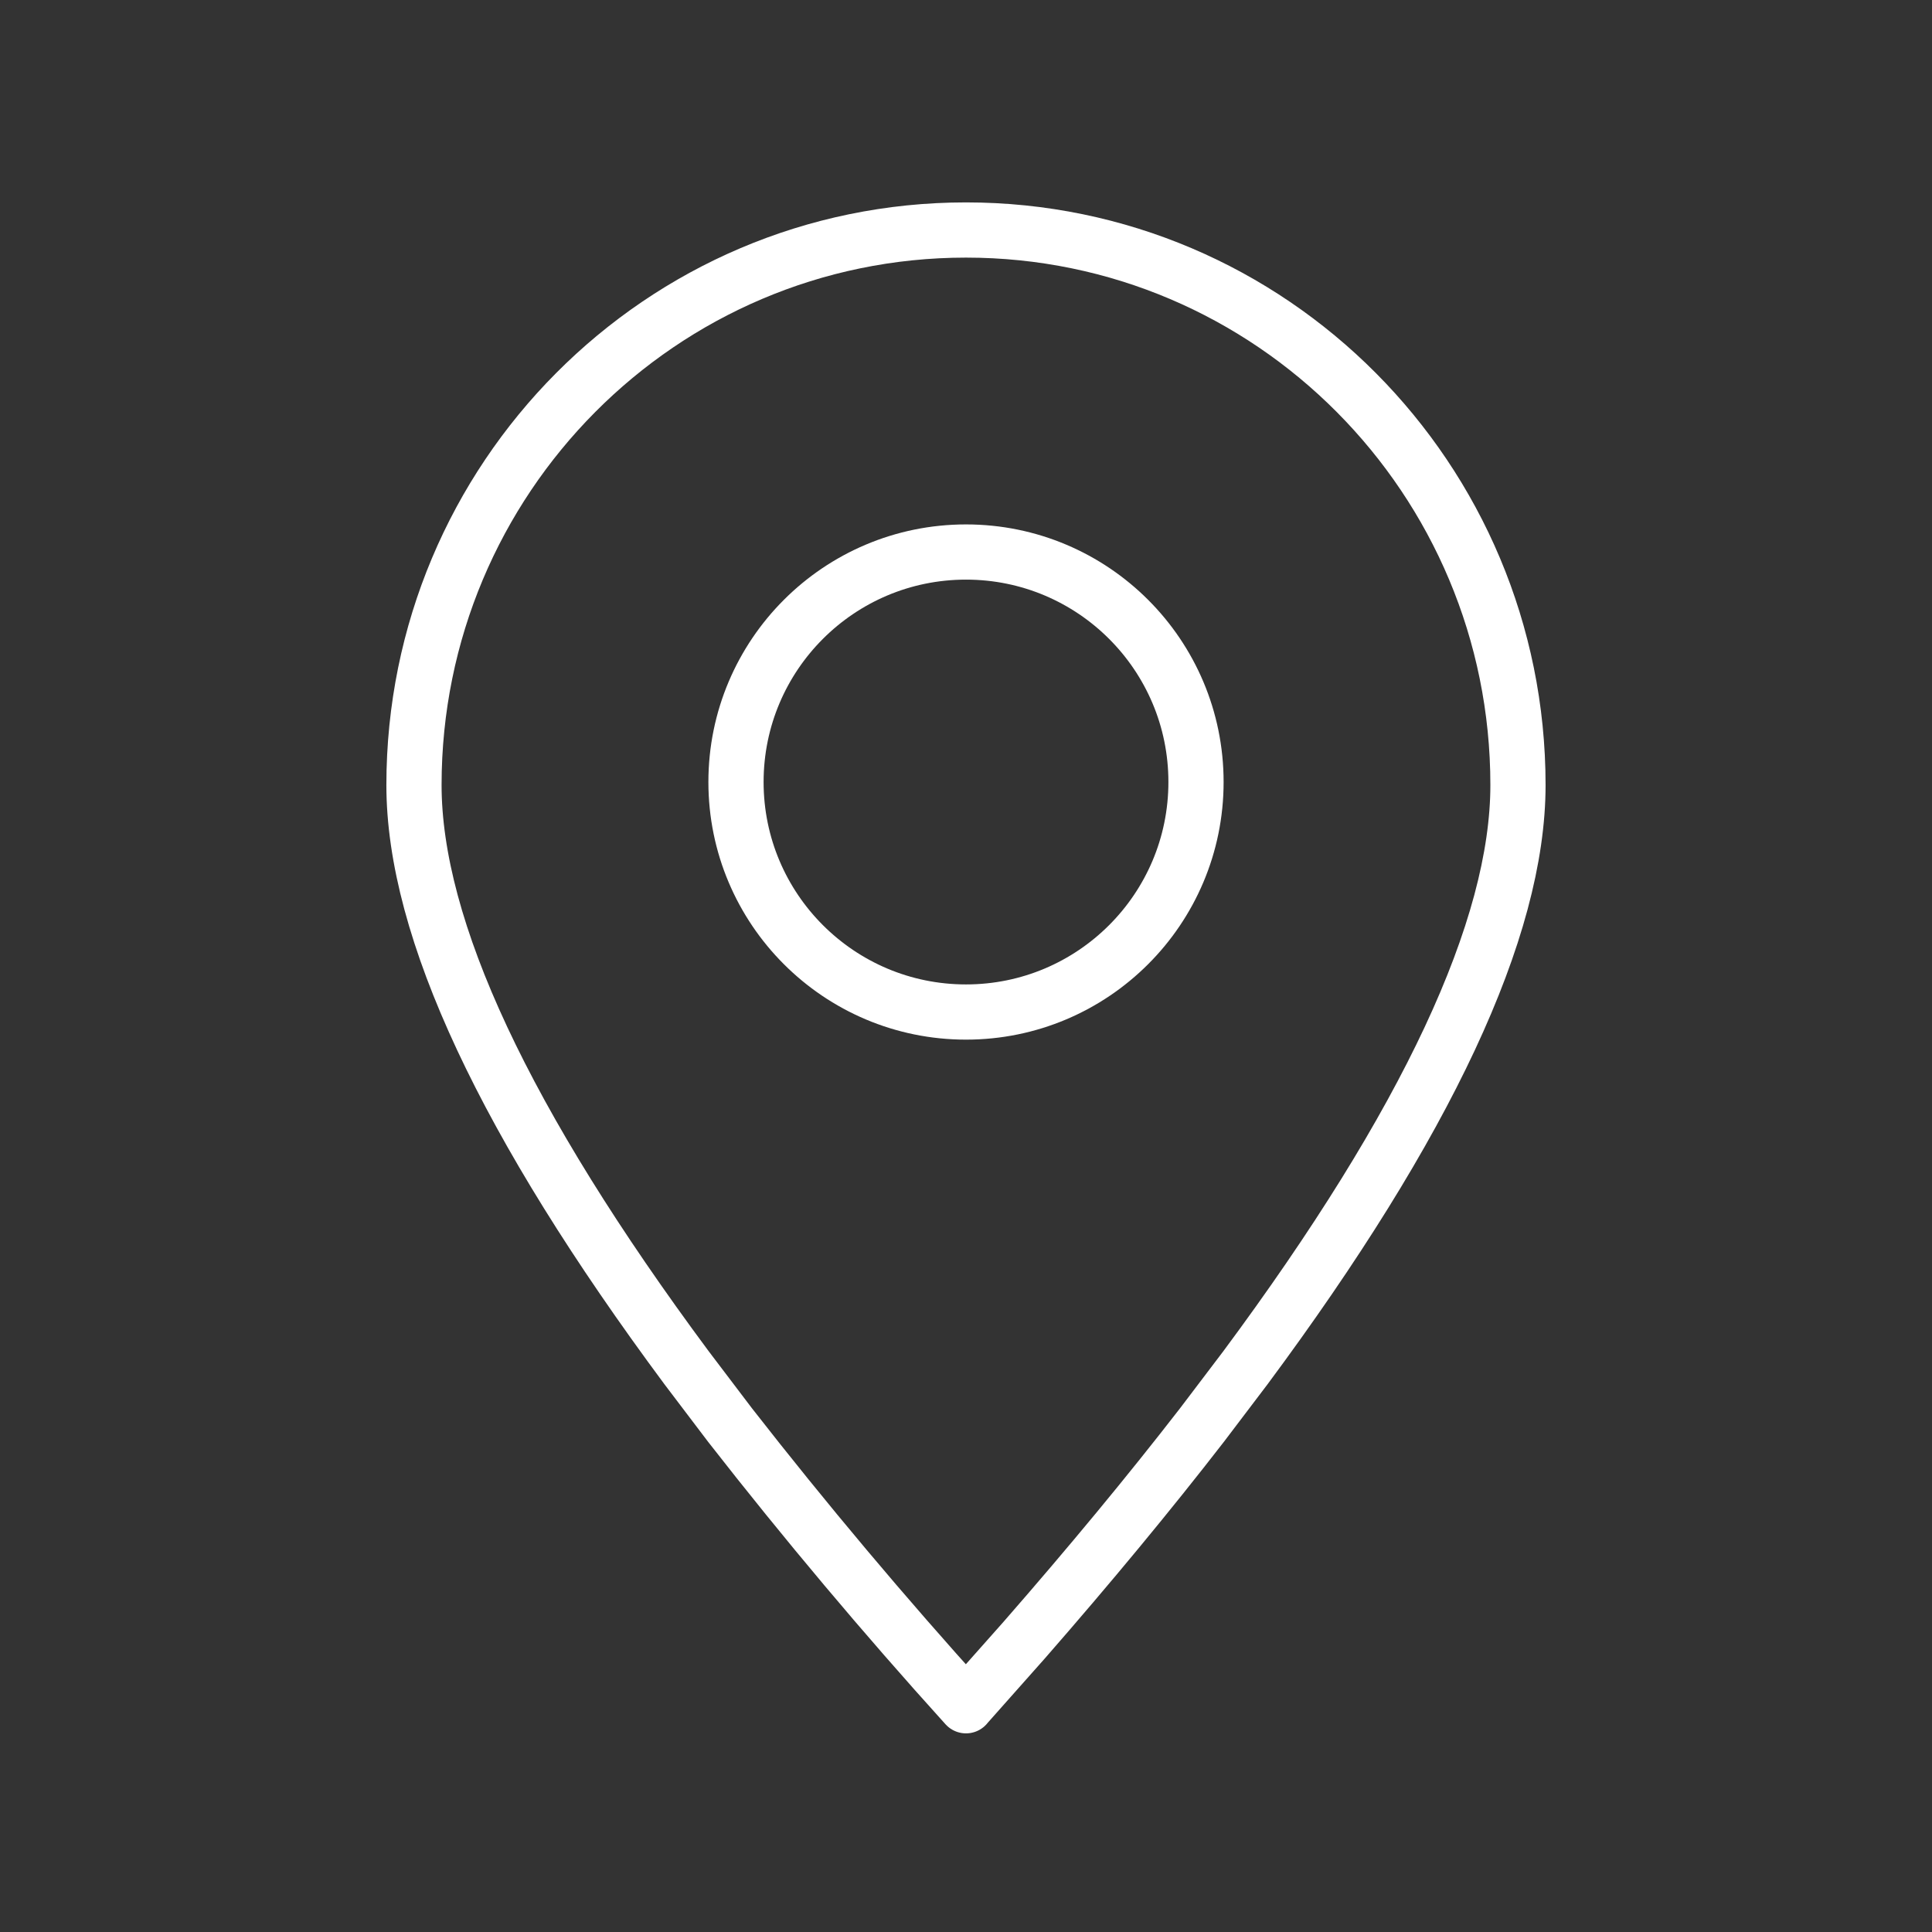
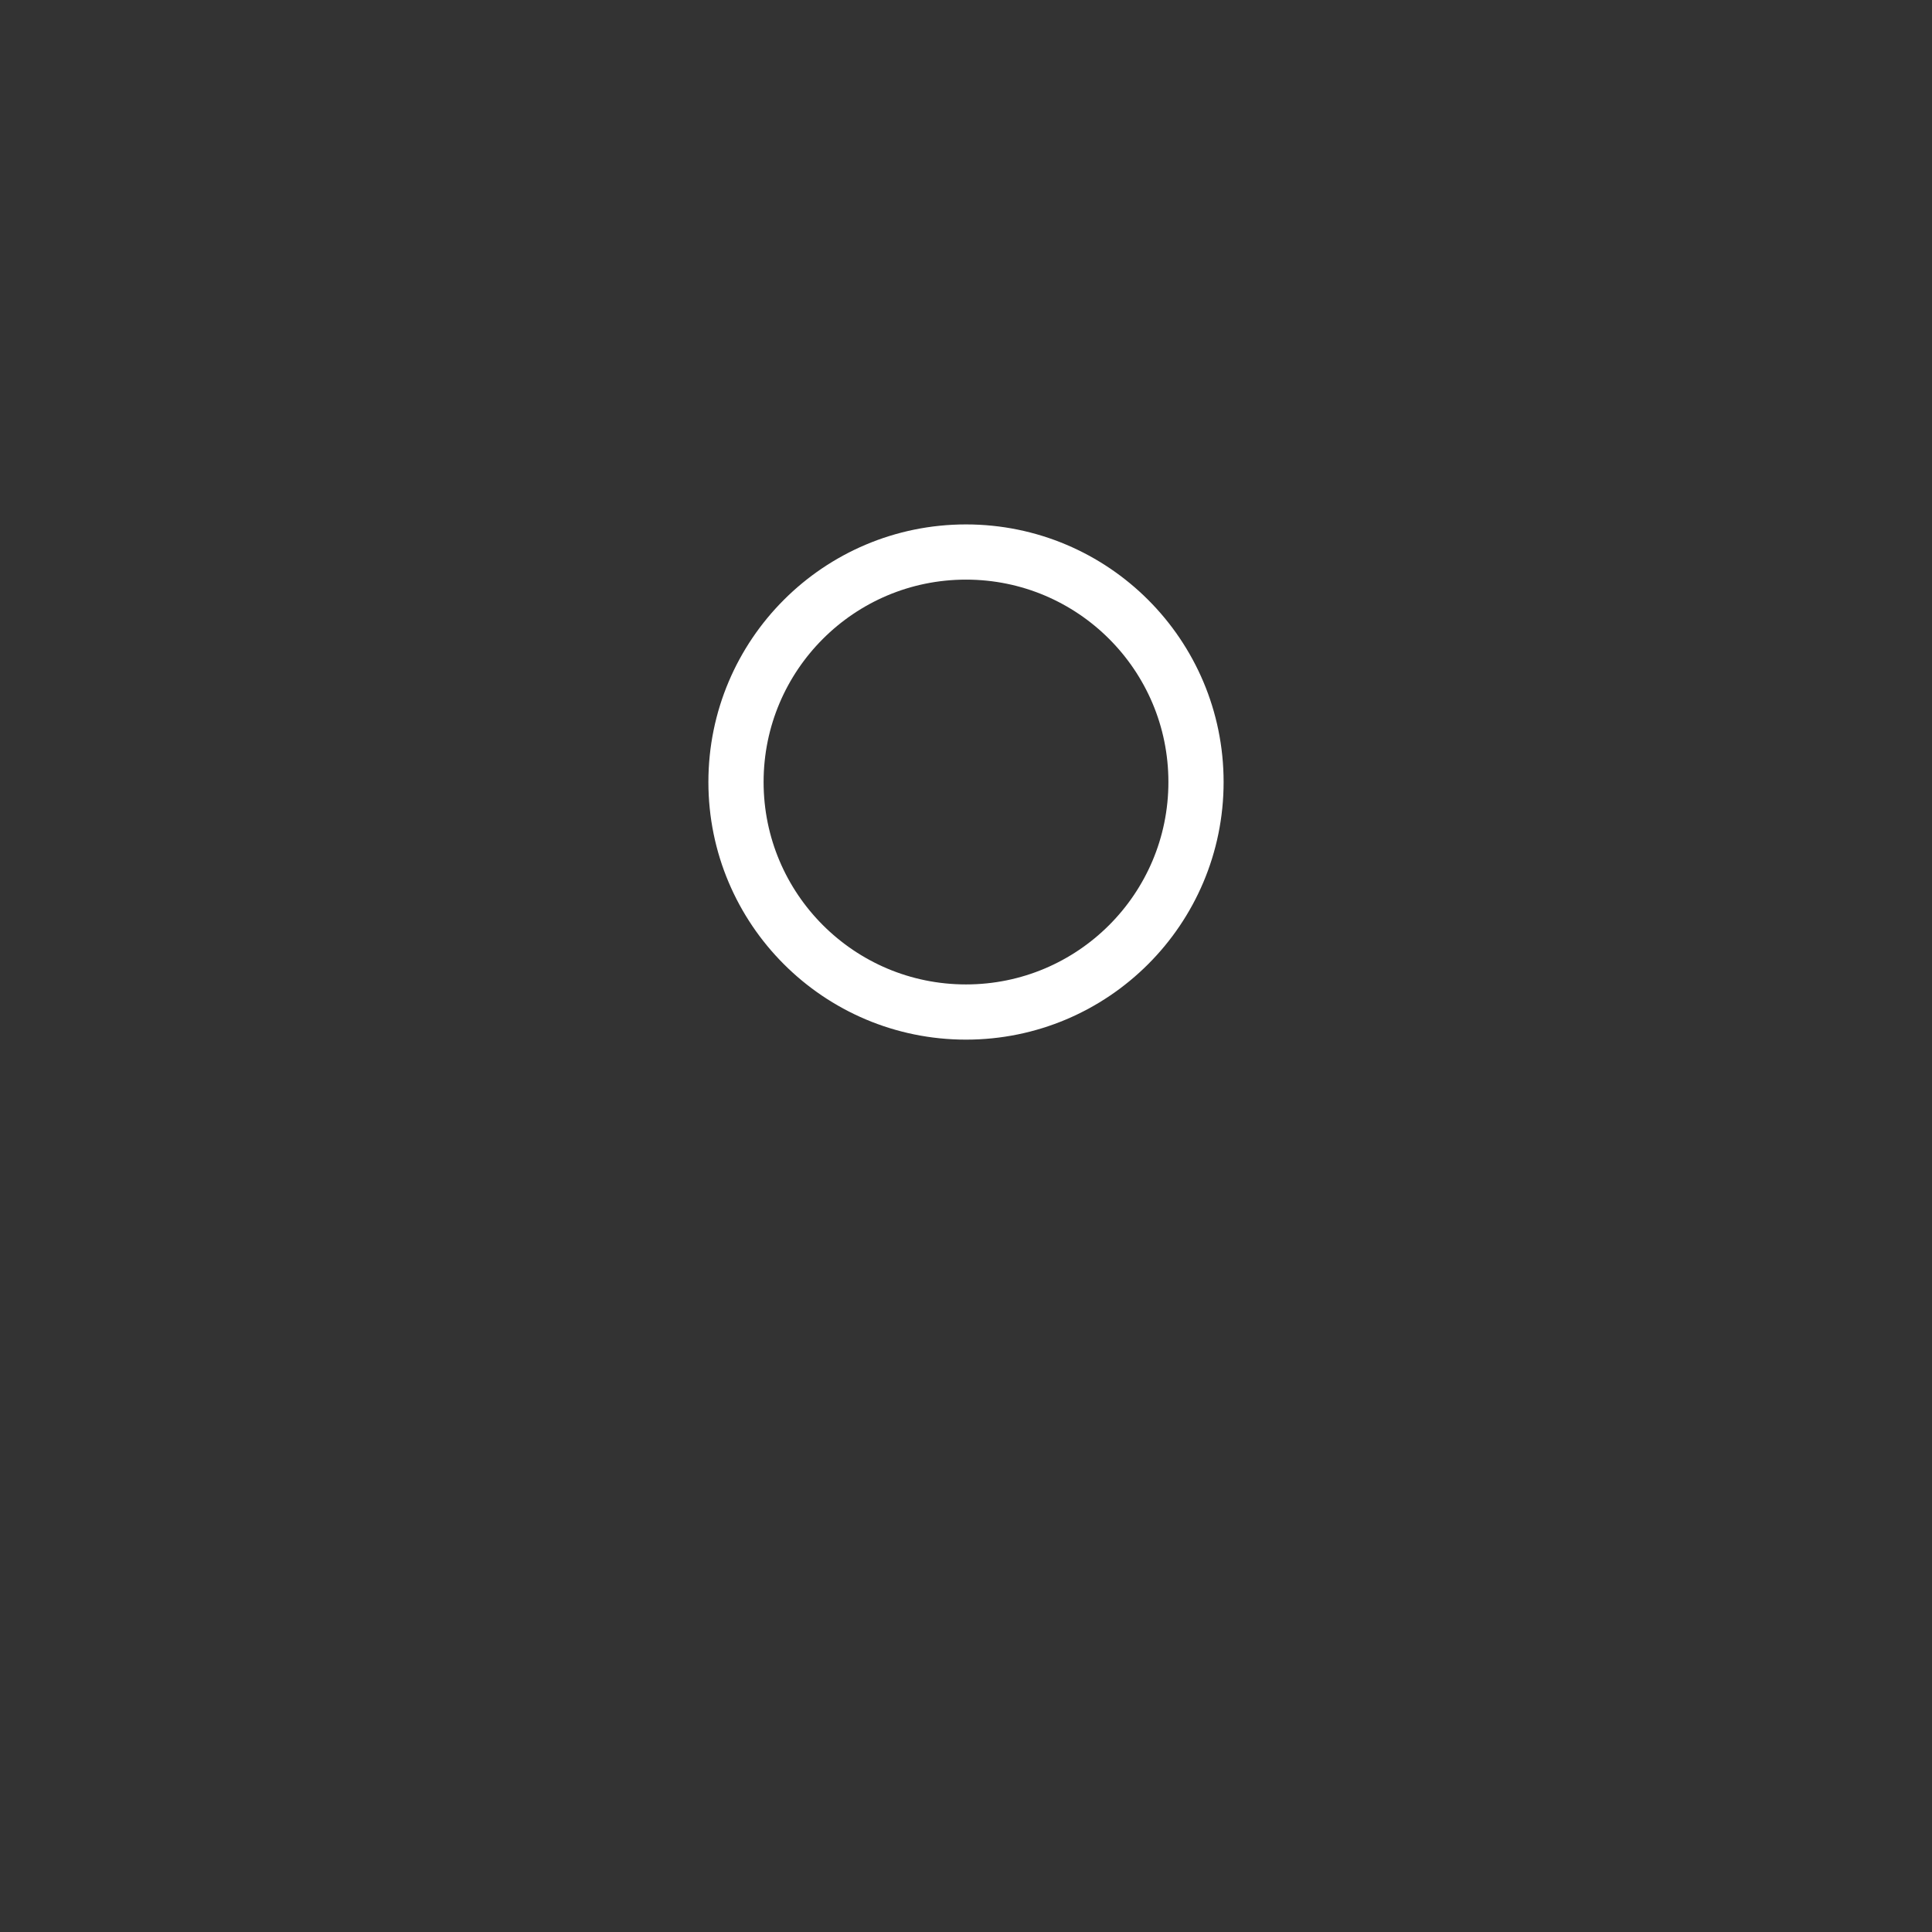
<svg xmlns="http://www.w3.org/2000/svg" width="40" height="40" viewBox="0 0 40 40" fill="none">
  <rect x="0" y="0" width="40" height="40" fill="#333333" stroke="none" />
-   <path fill-rule="evenodd" clip-rule="evenodd" d="M20 35.314L21.202 33.96C22.566 32.398 23.792 30.916 24.884 29.506L25.785 28.318C29.547 23.249 31.428 19.227 31.428 16.253C31.428 9.906 26.312 4.762 20 4.762C13.688 4.762 8.571 9.906 8.571 16.253C8.571 19.227 10.453 23.249 14.215 28.318L15.116 29.506C16.673 31.502 18.302 33.439 20 35.316V35.314Z" stroke="white" stroke-width="1.143" stroke-linecap="round" stroke-linejoin="round" />
  <path d="M20 20.953C22.63 20.953 24.762 18.82 24.762 16.191C24.762 13.561 22.63 11.429 20 11.429C17.37 11.429 15.238 13.561 15.238 16.191C15.238 18.82 17.37 20.953 20 20.953Z" stroke="white" stroke-width="1.143" stroke-linecap="round" stroke-linejoin="round" />
</svg>